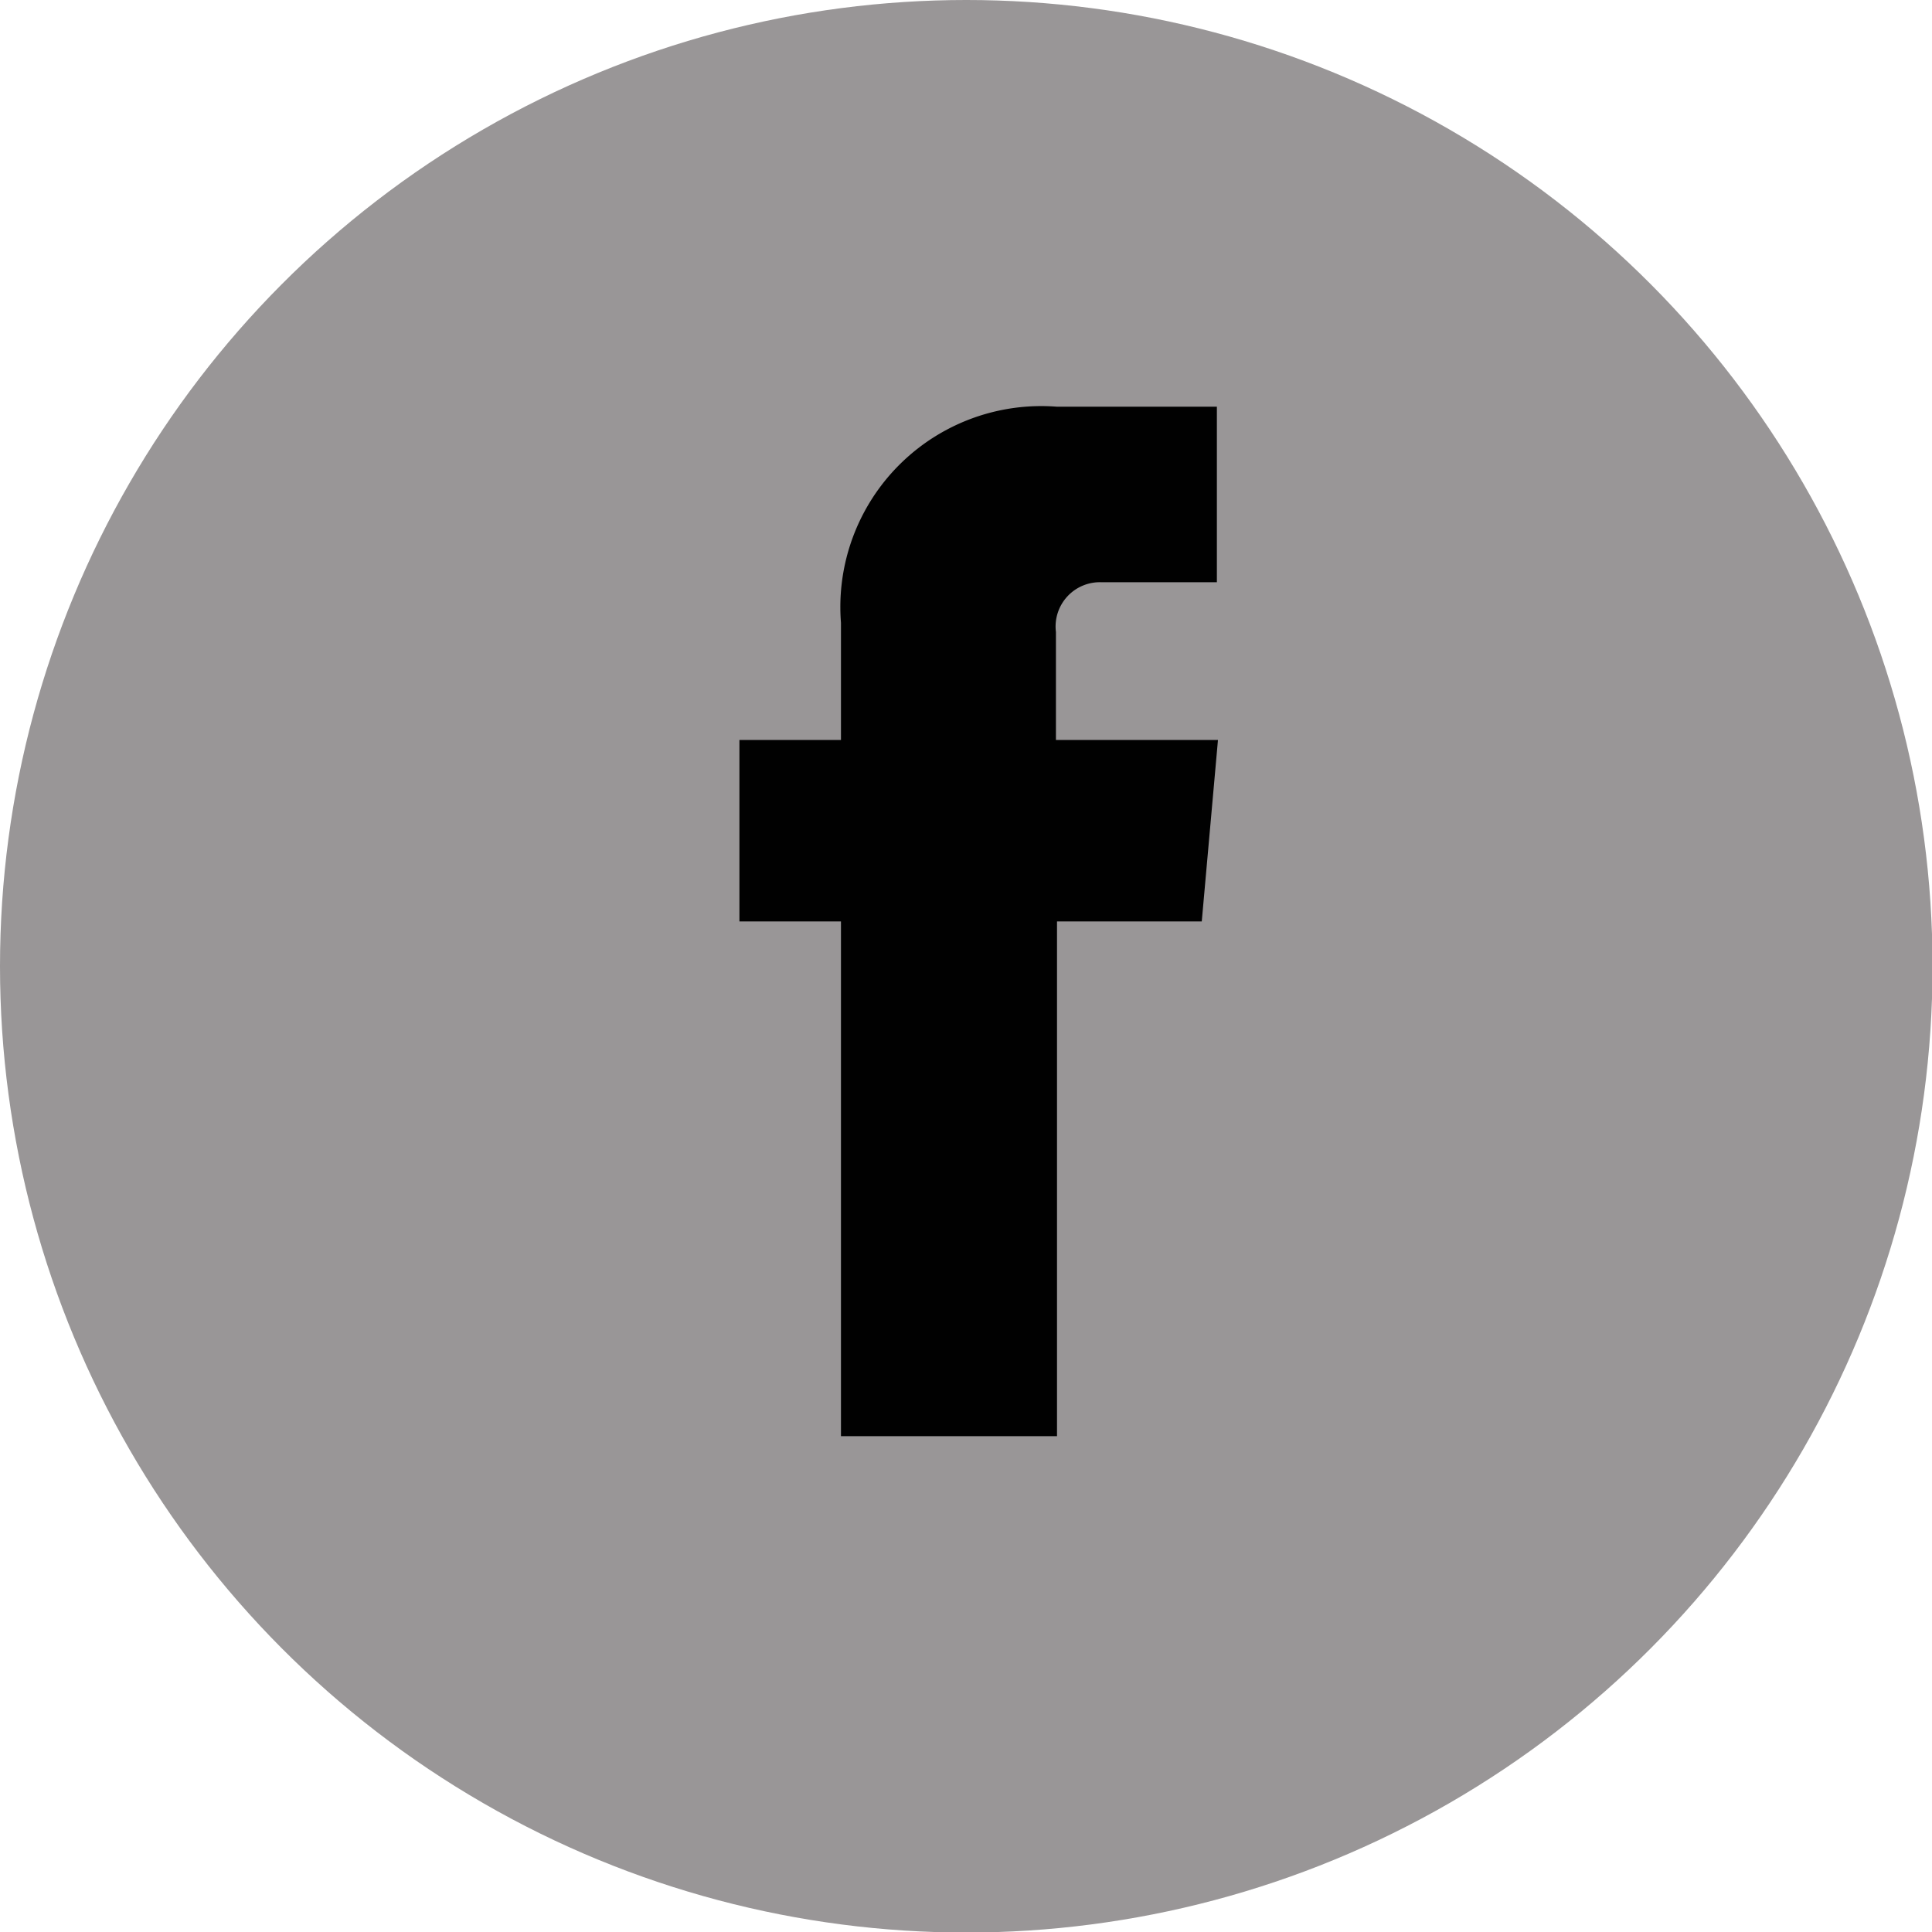
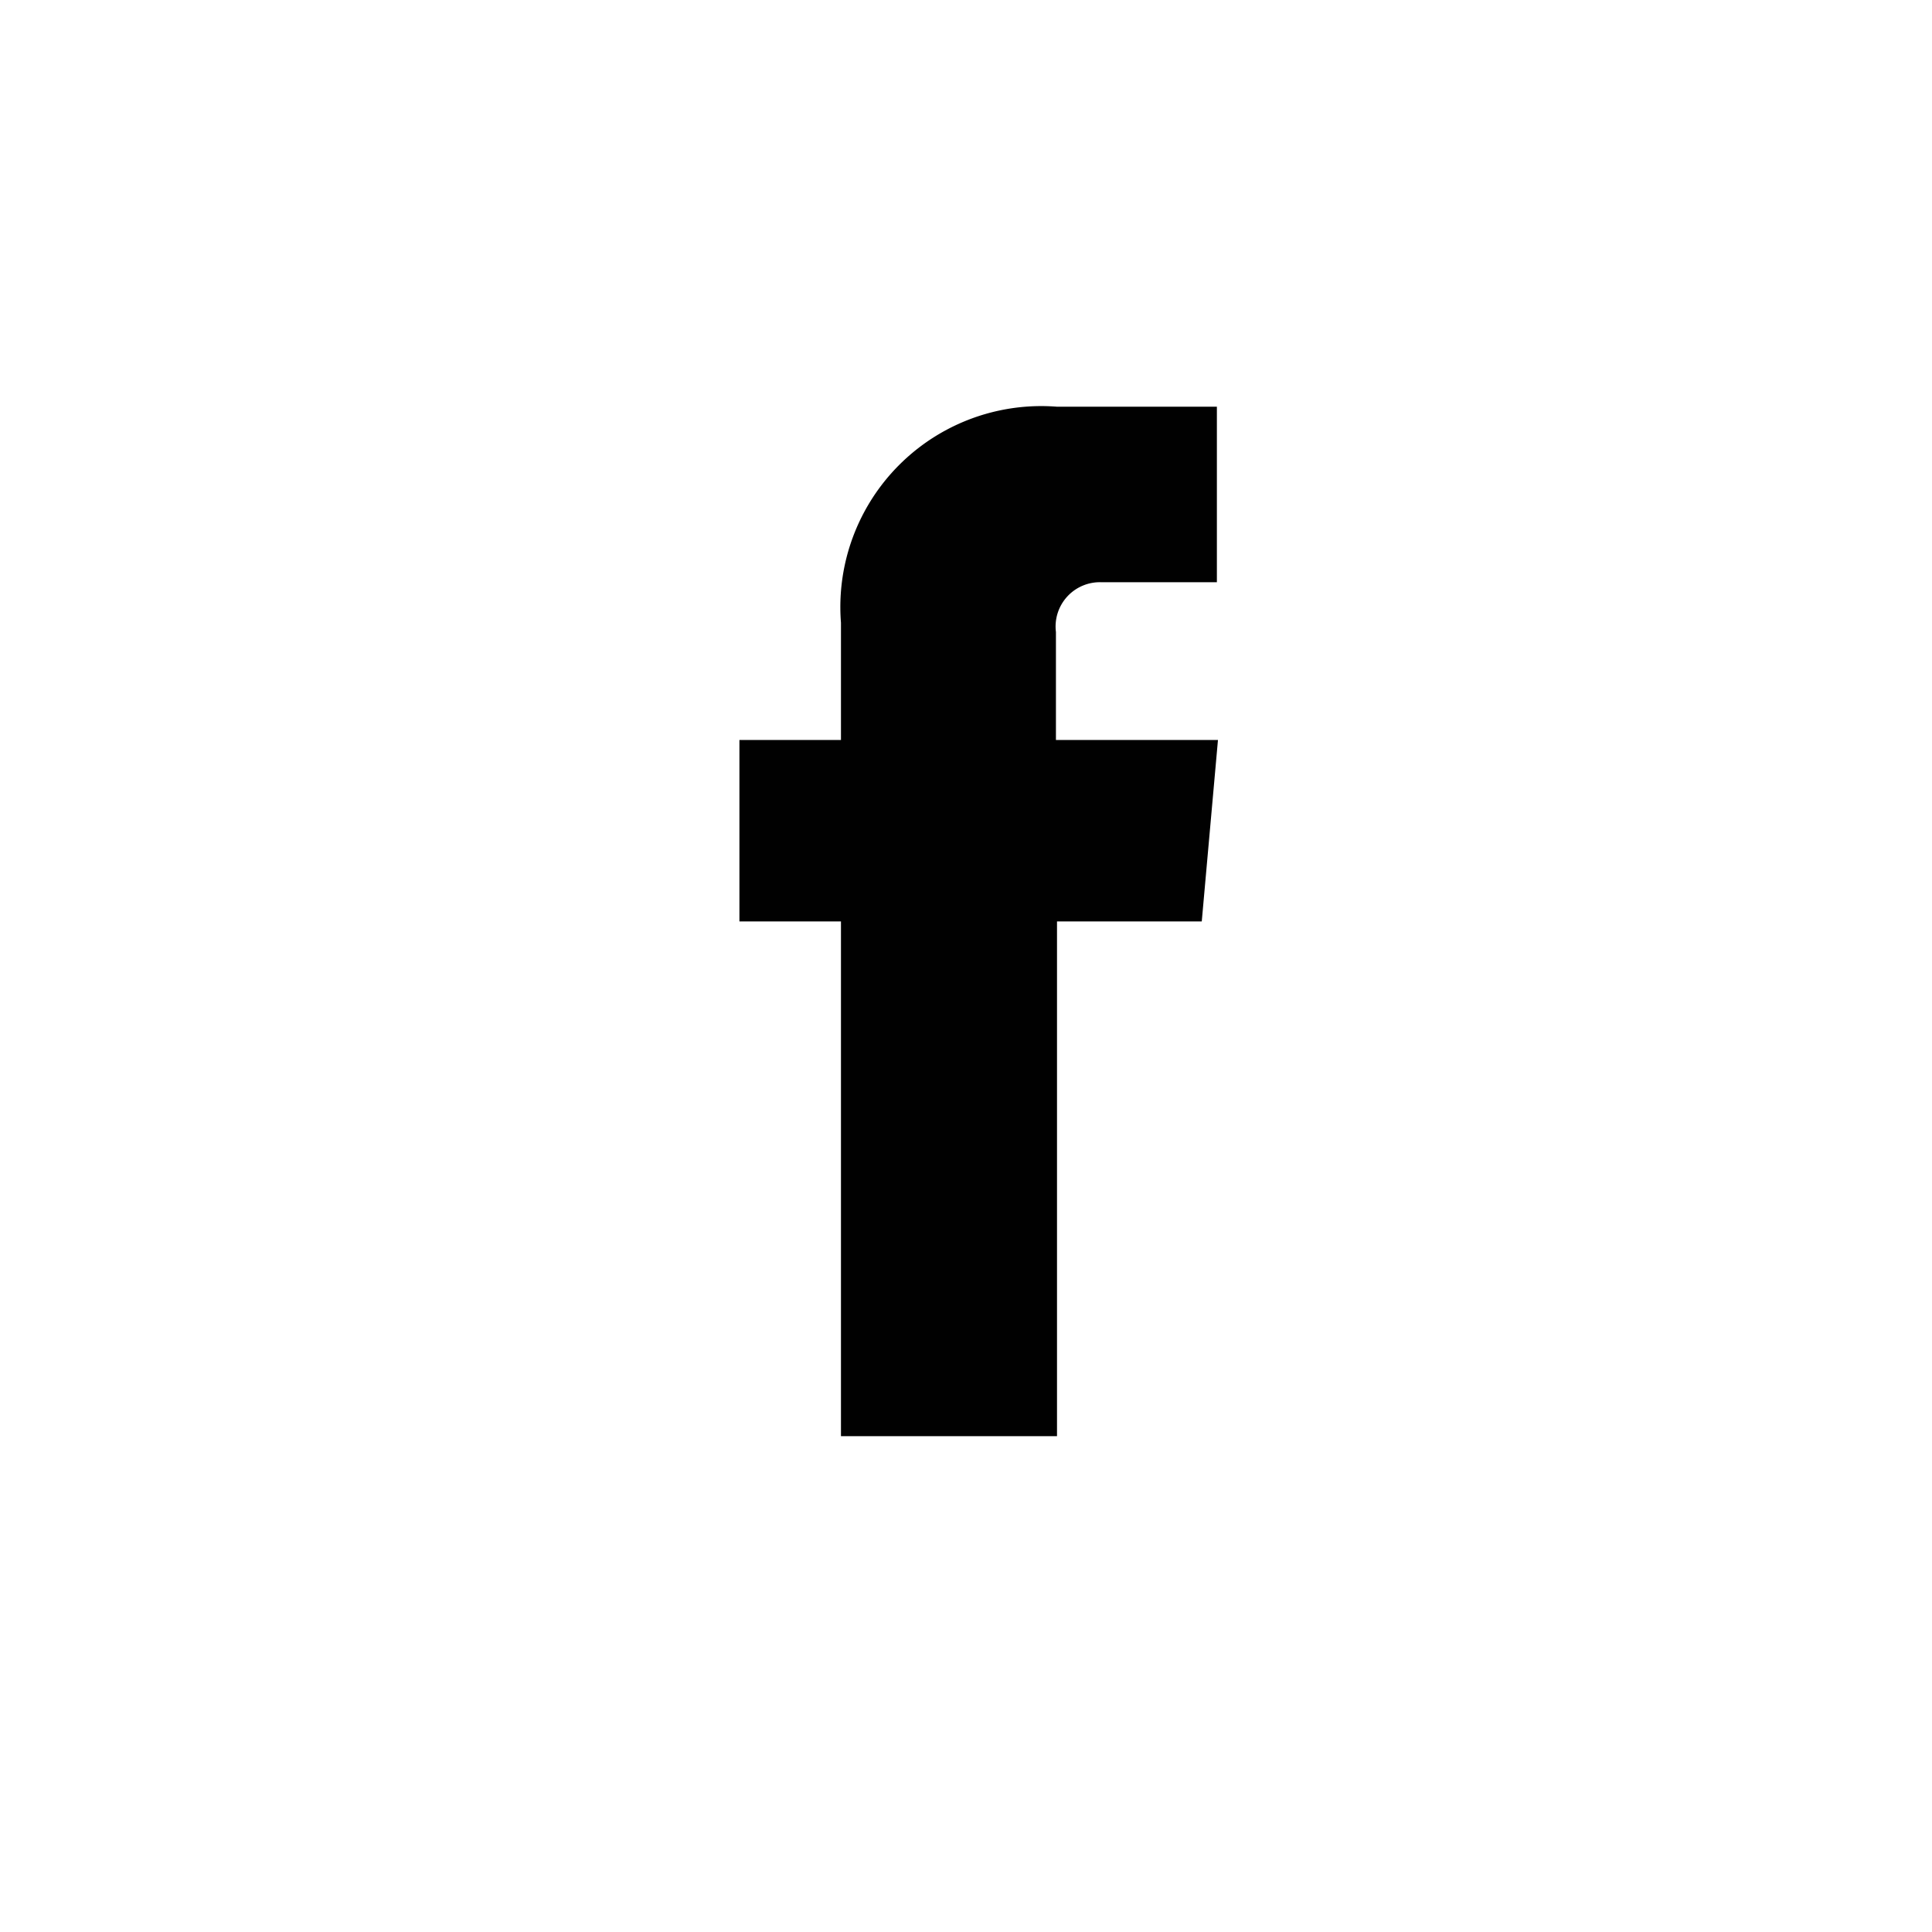
<svg xmlns="http://www.w3.org/2000/svg" viewBox="0 0 35.77 35.77">
  <defs>
    <style>.cls-1{fill:#999697;}.cls-2{fill:#010101;}</style>
  </defs>
  <title>facebook</title>
  <g id="Layer_2" data-name="Layer 2">
    <g id="Layer_1-2" data-name="Layer 1">
-       <circle class="cls-1" cx="17.89" cy="17.89" r="17.89" />
      <path class="cls-2" d="M22.55,13.7h-3v-2a.82.82,0,0,1,.85-.92h2.13V7.53H19.57a3.72,3.72,0,0,0-4,4V13.7H13.69v3.36h1.88v9.53h4V17.06h2.68Z" />
    </g>
  </g>
</svg>